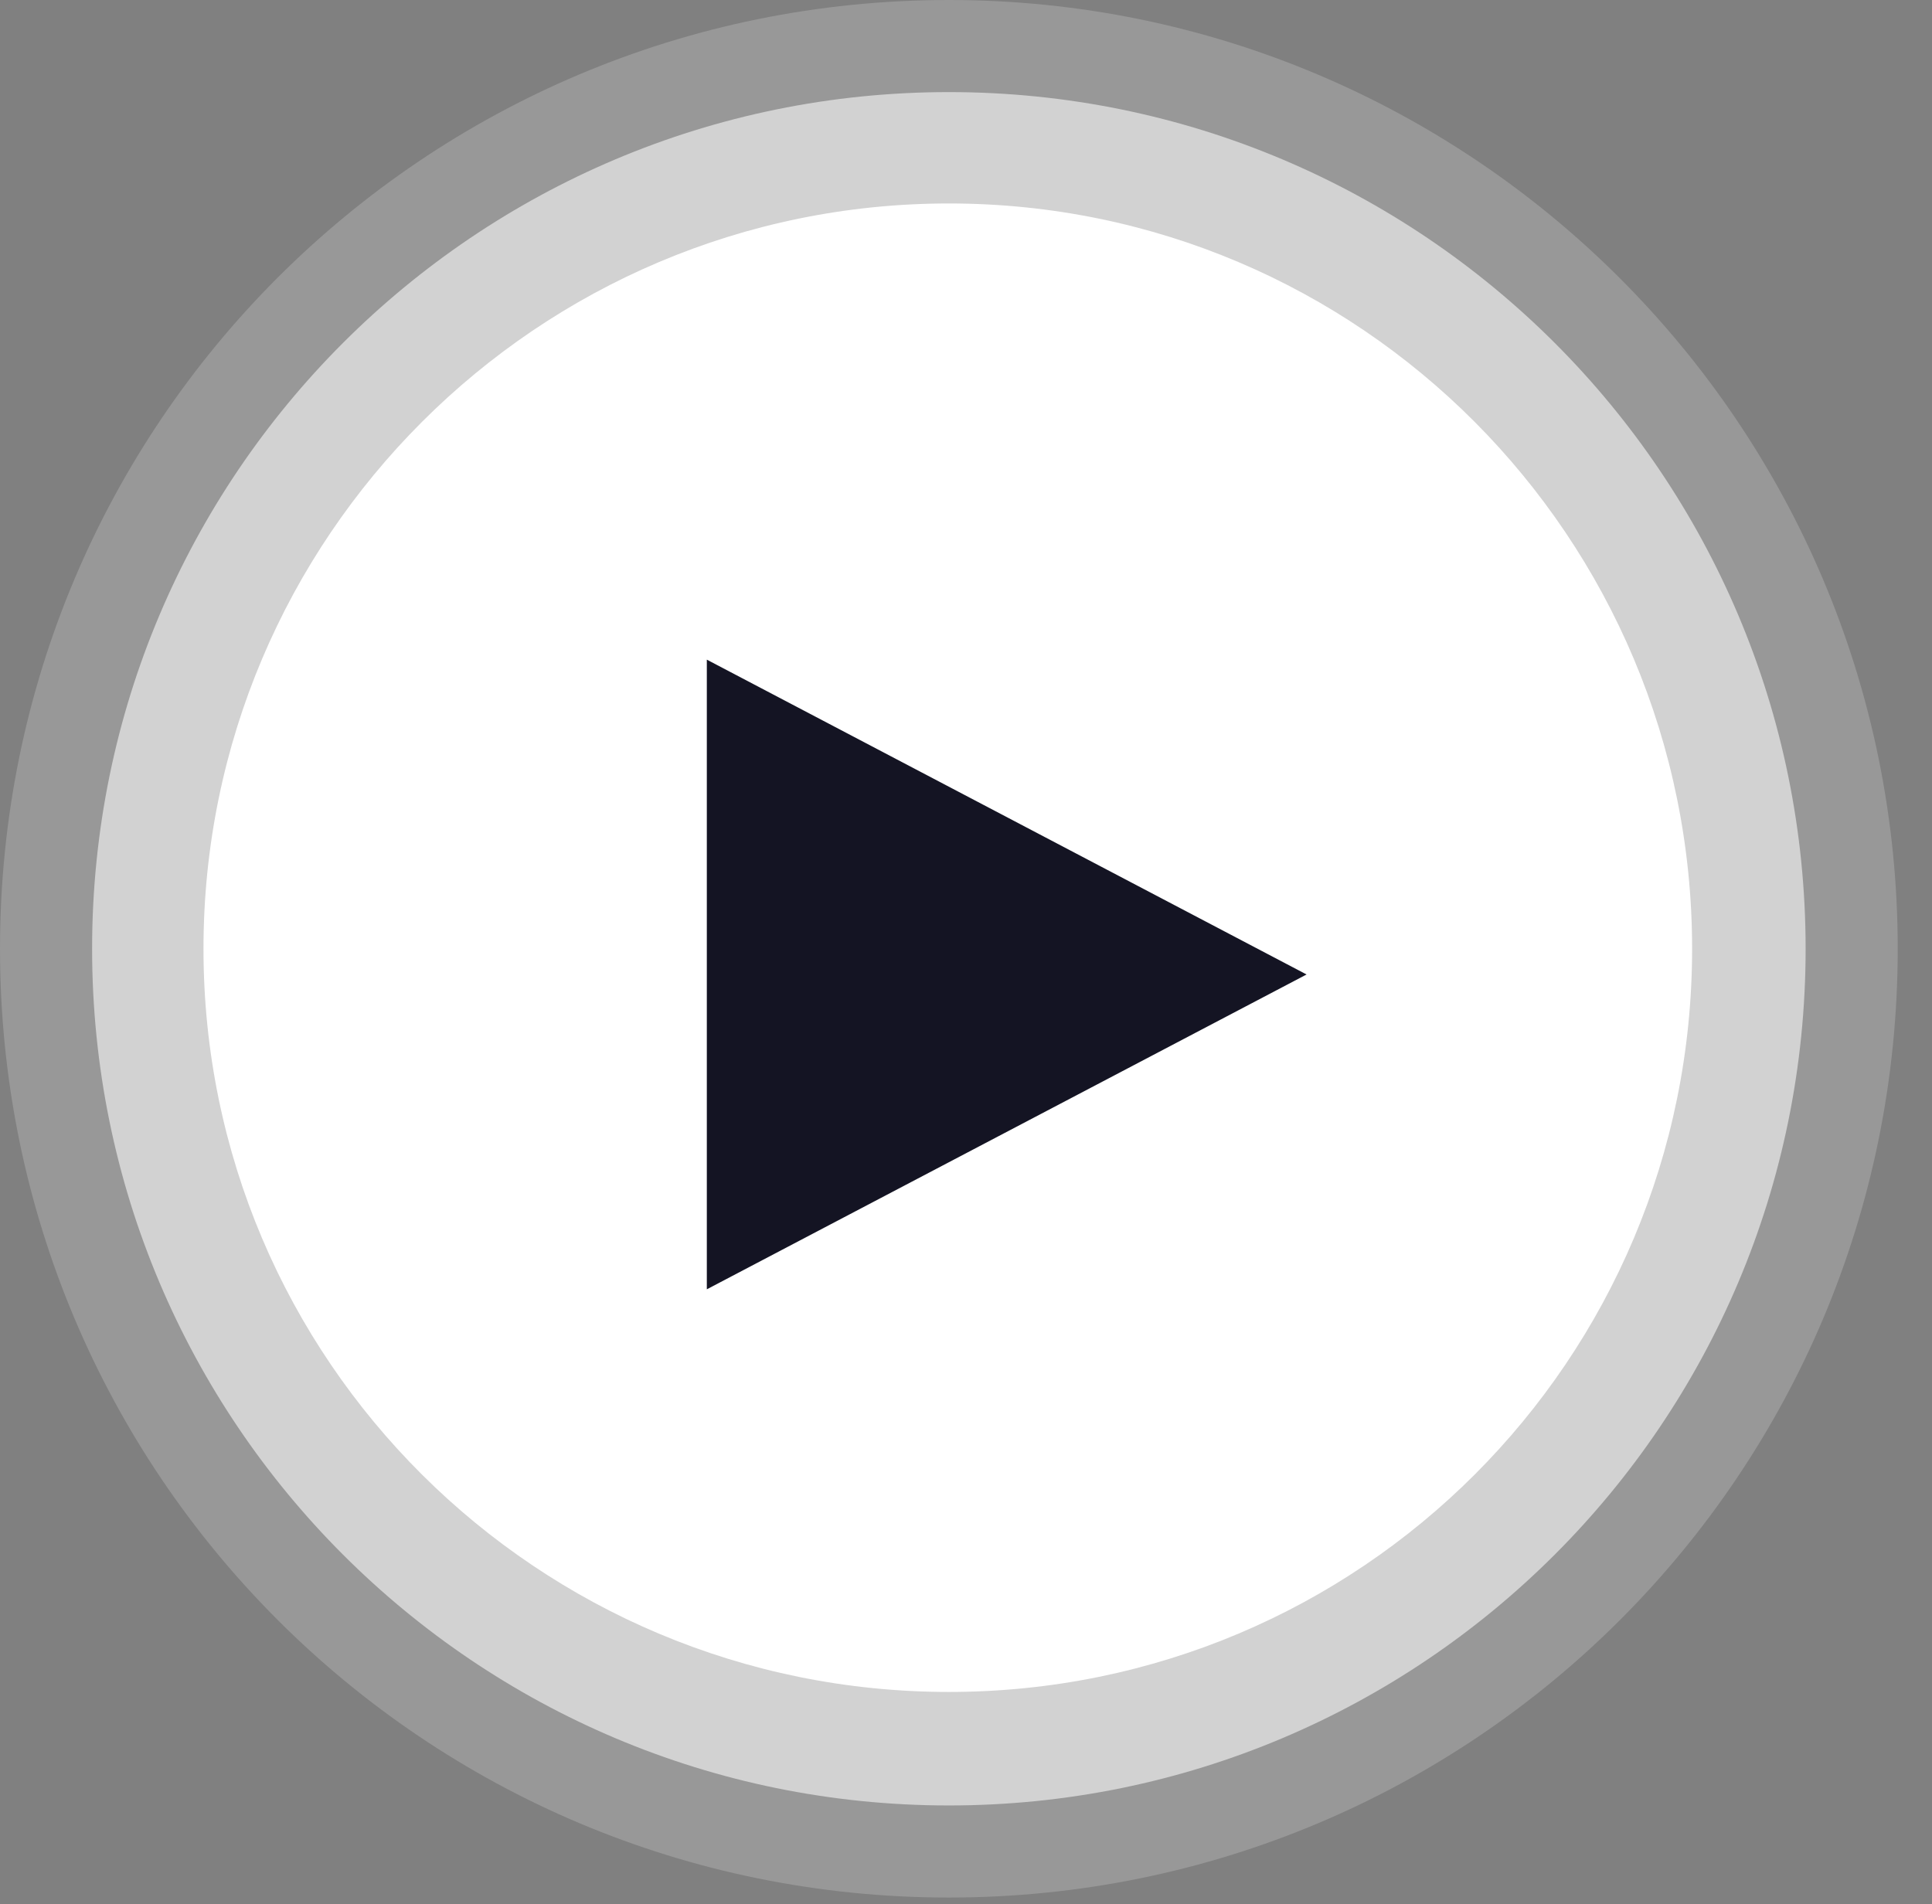
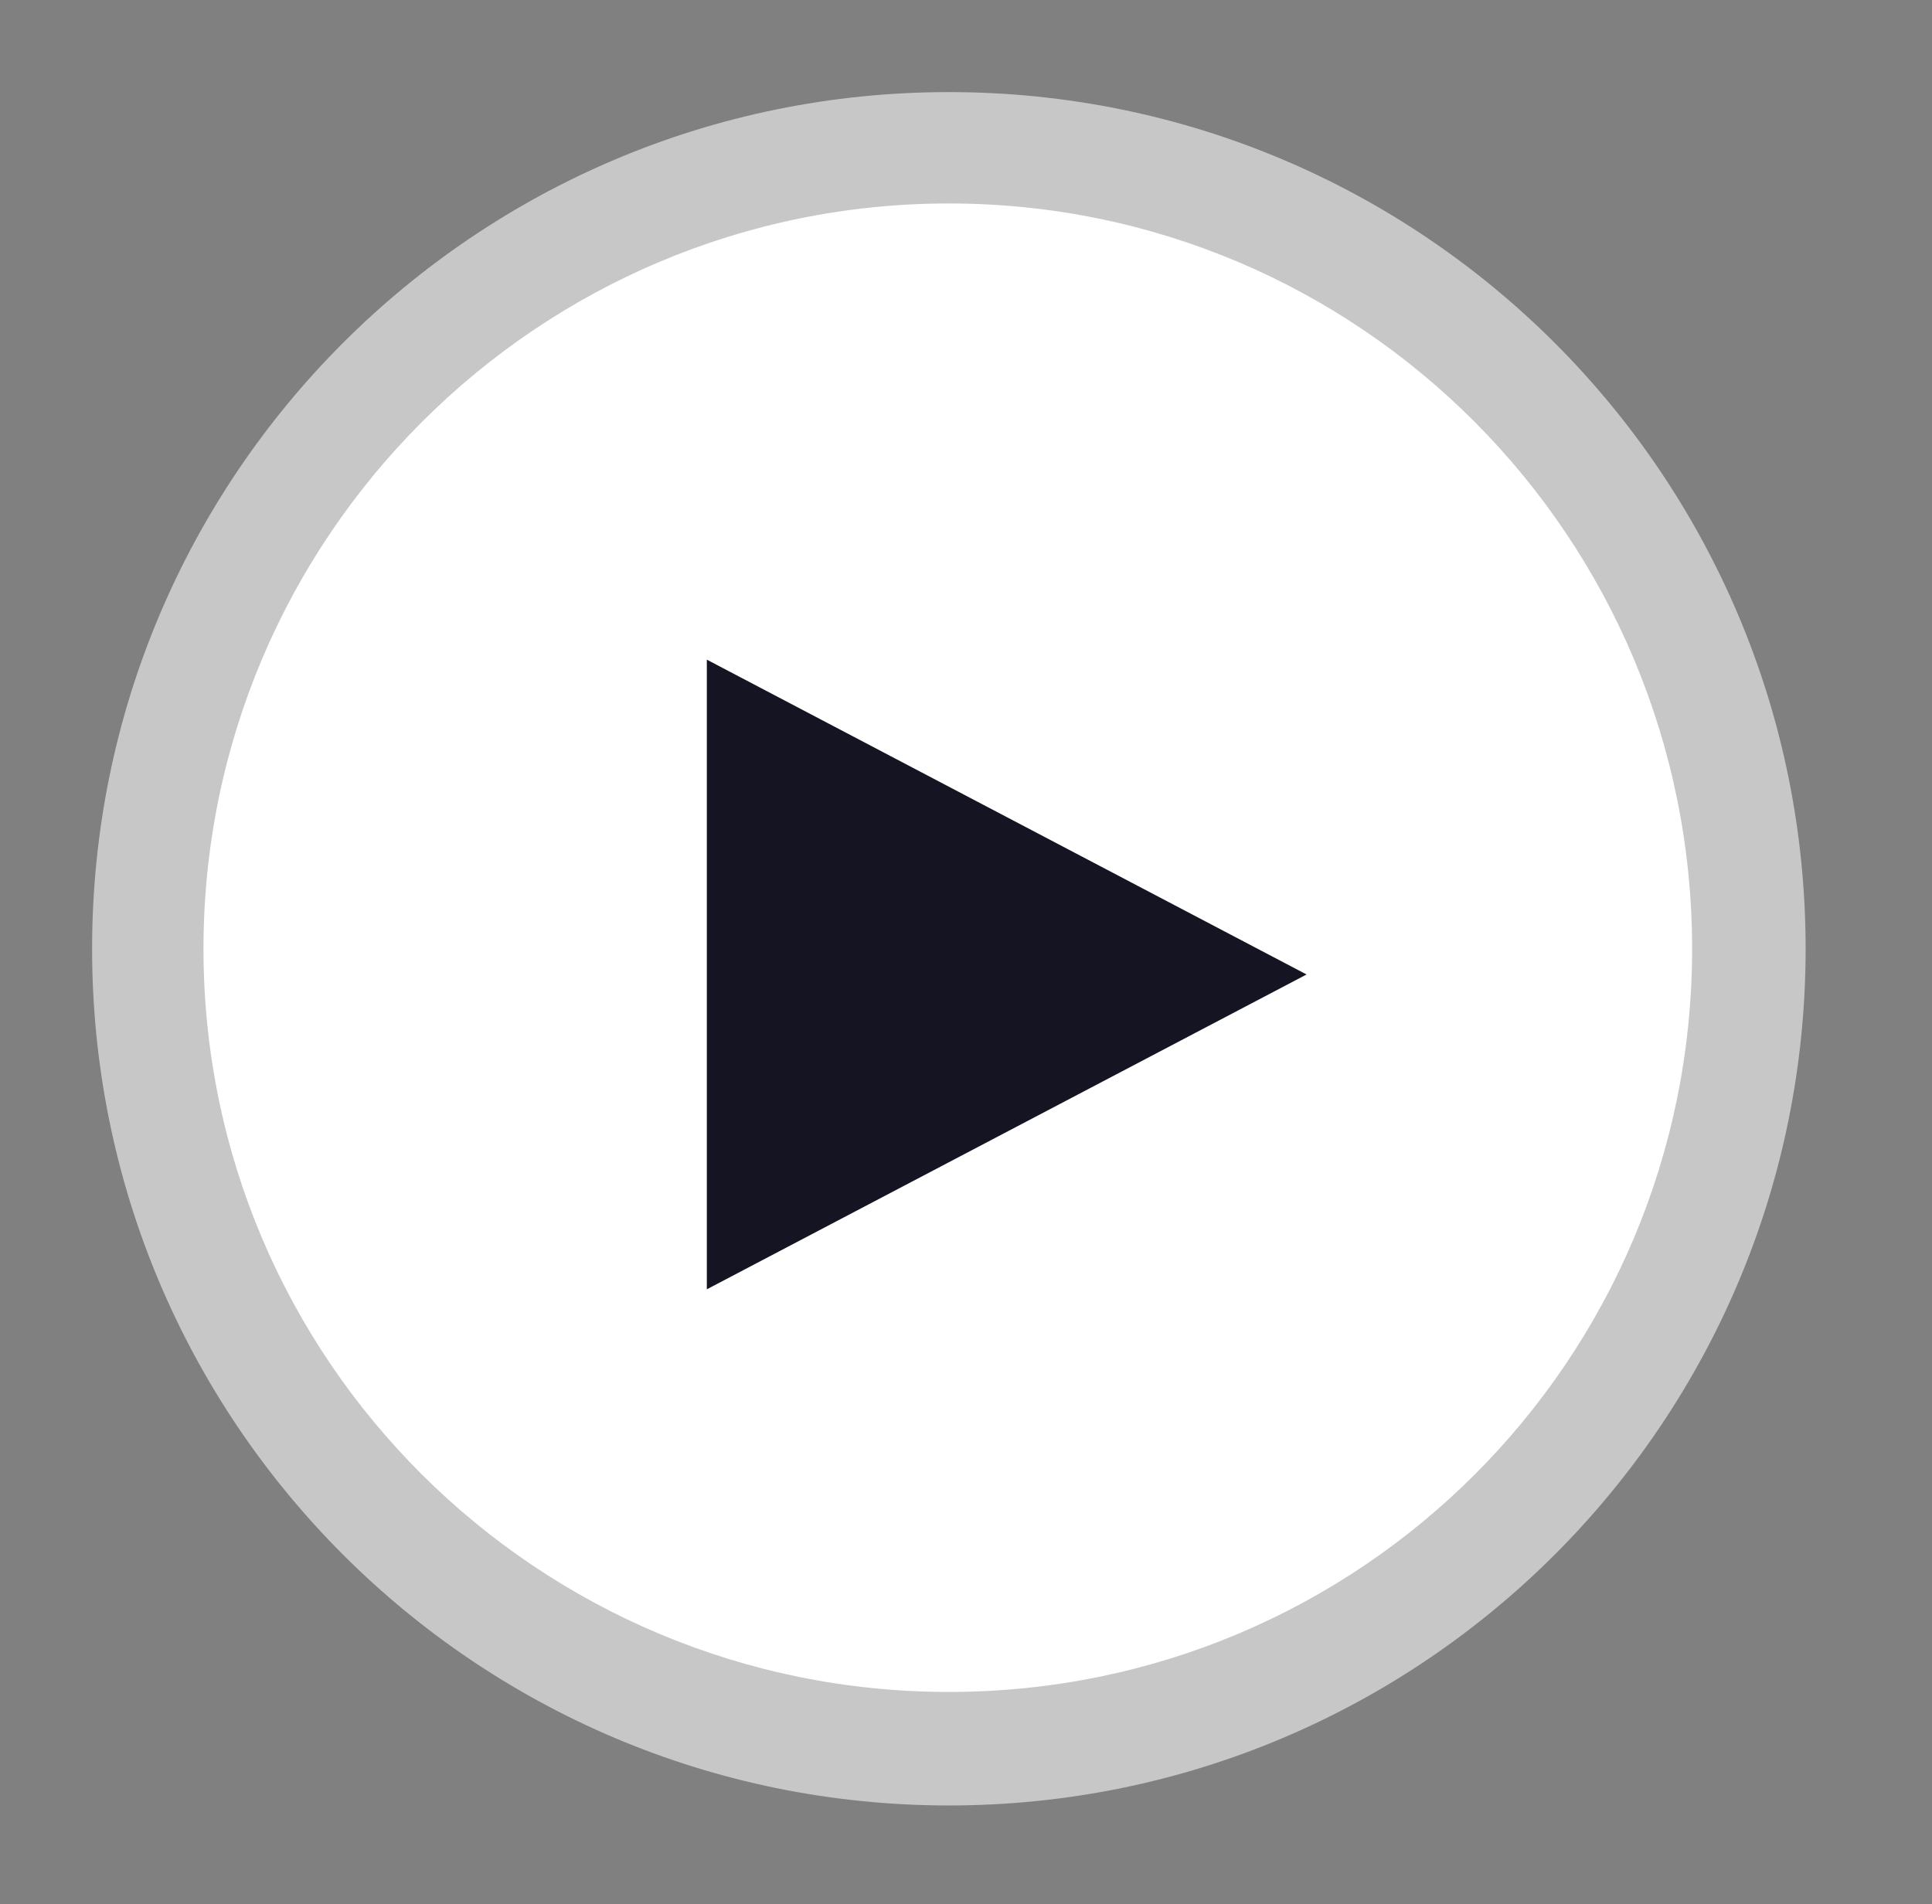
<svg xmlns="http://www.w3.org/2000/svg" version="1.1" id="Layer_1" x="0px" y="0px" width="90.2px" height="88.9px" viewBox="0 0 90.2 88.9" style="enable-background:new 0 0 90.2 88.9;" xml:space="preserve">
  <rect x="0" y="0" width="90.2" height="88.9" fill="#808080" stroke="none" />
  <style type="text/css">
	.st0{opacity:0.19;fill:#FFFFFF;}
	.st1{opacity:0.56;fill:#FFFFFF;}
	.st2{fill:#FFFFFF;}
	.st3{fill:#141423;}
</style>
  <g>
-     <path class="st0" d="M44.3,0C19.8,0,0,19.8,0,44.3s19.8,44.3,44.3,44.3s44.3-19.8,44.3-44.3S68.7,0,44.3,0z" />
    <path class="st1" d="M44.3,4.3c-22.1,0-40,17.9-40,40s17.9,40,40,40s40-17.9,40-40S66.4,4.3,44.3,4.3z" />
    <path class="st2" d="M44.3,9.5C25.1,9.5,9.5,25.1,9.5,44.3S25.1,79,44.3,79S79,63.5,79,44.3S63.5,9.5,44.3,9.5z" />
    <polygon class="st3" points="33,60.2 33,30.8 61,45.5  " />
  </g>
</svg>